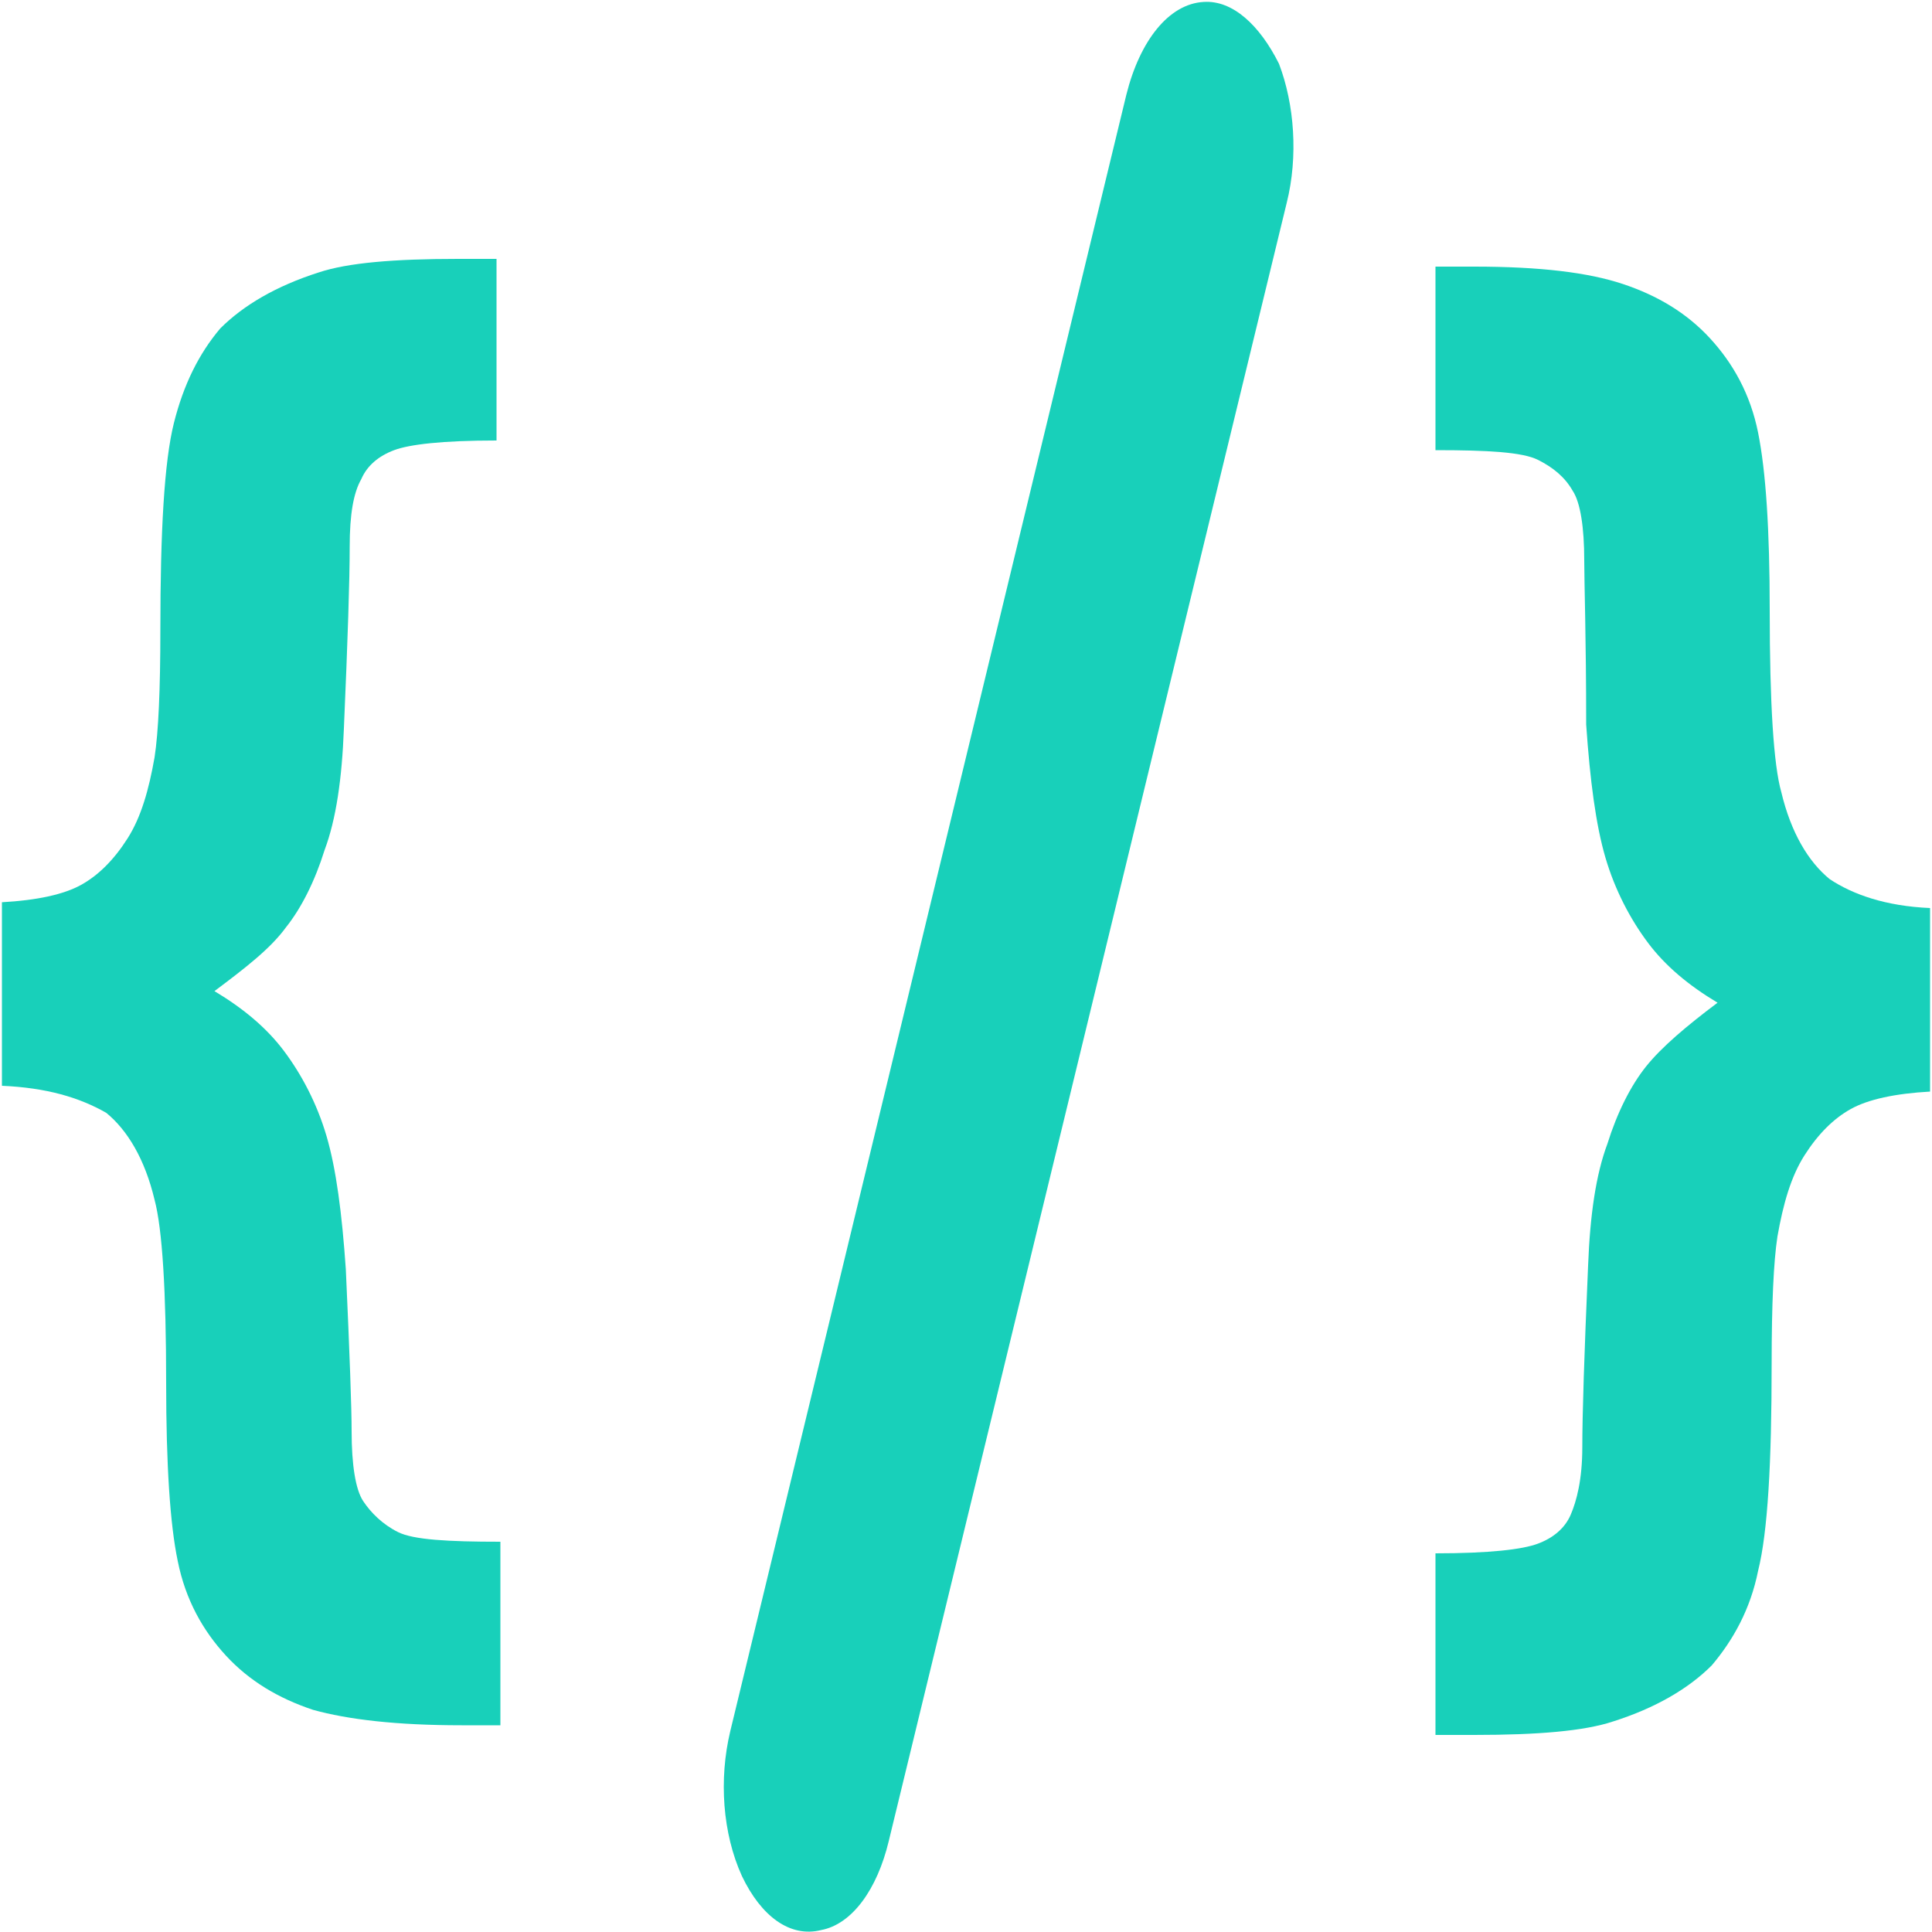
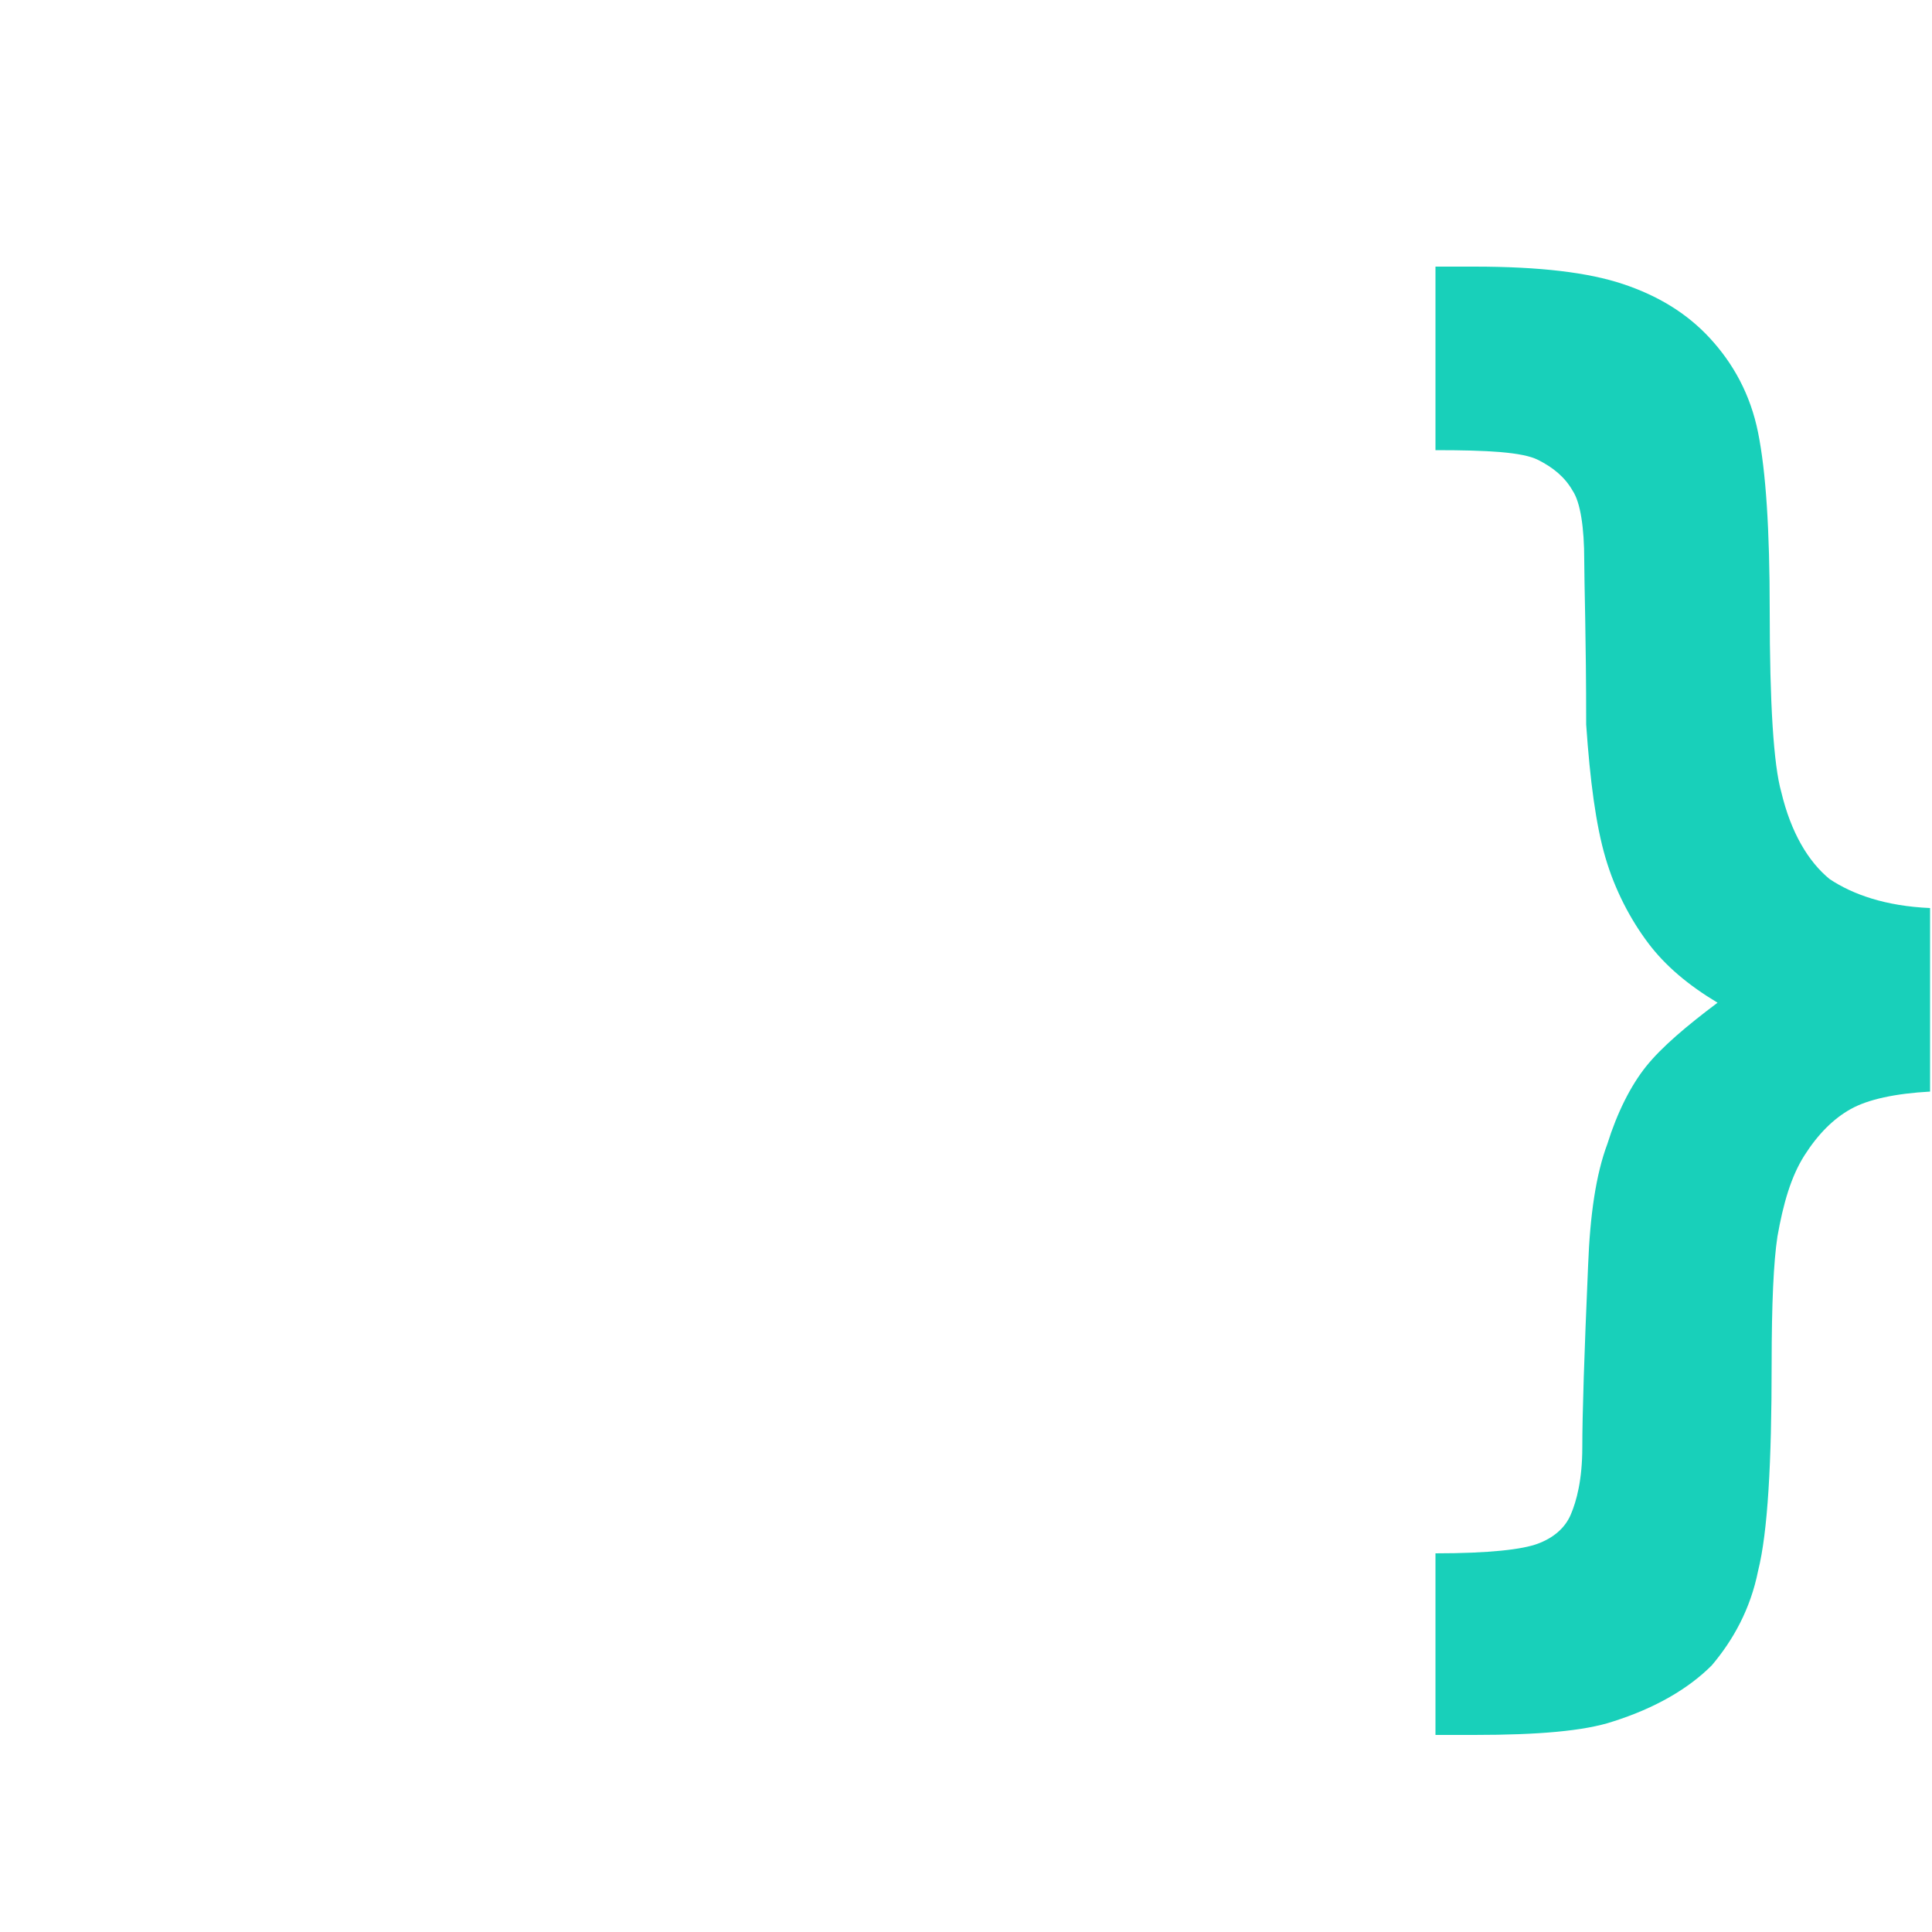
<svg xmlns="http://www.w3.org/2000/svg" version="1.1" id="Layer_1" x="0px" y="0px" viewBox="0 0 100 100" style="enable-background:new 0 0 100 100;" xml:space="preserve">
  <style type="text/css">
	.st0{fill:#18D0BA;}
	.st1{enable-background:new    ;}
</style>
  <g id="Wireframes-AF">
    <g id="Desktop-v1-Copy" transform="translate(-666, -2431)">
      <g id="skills" transform="translate(320, 2045)">
        <g id="Group-3" transform="translate(346, 386)">
          <g id="noun_html_831817-copy" transform="translate(37, 0)">
            <g id="Group">
-               <path id="Shape" class="st0" d="M25.3,0.1c-1.8,0.1-3.3,2-4,4.8L0.8,89.6c-0.6,2.5-0.4,5.3,0.6,7.5c1,2.1,2.5,3.2,4.1,2.8        c1.6-0.3,2.9-2.1,3.5-4.6l20.6-84.8c0.6-2.4,0.4-5.1-0.4-7.2C28.2,1.3,26.8,0,25.3,0.1L25.3,0.1z" />
-             </g>
+               </g>
          </g>
          <g class="st1">
-             <path class="st0" d="M0.1,56.2v-9.5c1.8-0.1,3.2-0.4,4.1-0.9c0.9-0.5,1.7-1.3,2.4-2.4c0.7-1.1,1.1-2.5,1.4-4.2       c0.2-1.3,0.3-3.5,0.3-6.6c0-5.1,0.2-8.7,0.7-10.7s1.3-3.6,2.4-4.9c1.2-1.2,2.9-2.2,5.1-2.9c1.5-0.5,3.9-0.7,7.2-0.7h2v9.4       c-2.8,0-4.5,0.2-5.3,0.5c-0.8,0.3-1.4,0.8-1.7,1.5c-0.4,0.7-0.6,1.8-0.6,3.5c0,1.7-0.1,4.8-0.3,9.4c-0.1,2.6-0.4,4.7-1,6.3       c-0.5,1.6-1.2,3-2,4c-0.8,1.1-2.1,2.1-3.7,3.3c1.5,0.9,2.7,1.9,3.6,3.1c0.9,1.2,1.7,2.7,2.2,4.4c0.5,1.7,0.8,4,1,6.9       c0.2,4.4,0.3,7.2,0.3,8.4c0,1.7,0.2,3,0.6,3.6s1,1.2,1.8,1.6c0.8,0.4,2.6,0.5,5.3,0.5v9.5h-2c-3.4,0-5.9-0.3-7.7-0.8       c-1.8-0.6-3.3-1.5-4.5-2.8c-1.2-1.3-2.1-2.9-2.5-4.9c-0.4-1.9-0.6-5-0.6-9.2c0-4.8-0.2-8-0.6-9.5c-0.5-2.1-1.4-3.6-2.5-4.5       C4.1,56.8,2.4,56.3,0.1,56.2z" />
-           </g>
+             </g>
          <g class="st1">
            <path class="st0" d="M99.9,47v9.5c-1.8,0.1-3.2,0.4-4.1,0.9s-1.7,1.3-2.4,2.4c-0.7,1.1-1.1,2.5-1.4,4.2       c-0.2,1.3-0.3,3.5-0.3,6.6c0,5.1-0.2,8.7-0.7,10.7c-0.4,2-1.3,3.6-2.4,4.9c-1.2,1.2-2.9,2.2-5.1,2.9c-1.5,0.5-3.9,0.7-7.2,0.7       h-2v-9.4c2.8,0,4.5-0.2,5.3-0.5c0.8-0.3,1.4-0.8,1.7-1.5s0.6-1.8,0.6-3.5c0-1.7,0.1-4.8,0.3-9.4c0.1-2.6,0.4-4.7,1-6.3       c0.5-1.6,1.2-3,2-4s2.1-2.1,3.7-3.3c-1.5-0.9-2.7-1.9-3.6-3.1c-0.9-1.2-1.7-2.7-2.2-4.4c-0.5-1.7-0.8-4-1-6.9       C82.1,33,82,30.2,82,29c0-1.7-0.2-3-0.6-3.6c-0.4-0.7-1-1.2-1.8-1.6s-2.6-0.5-5.3-0.5v-9.5h2c3.4,0,5.9,0.3,7.7,0.9       s3.3,1.5,4.5,2.8c1.2,1.3,2.1,2.9,2.5,4.9s0.6,5,0.6,9.2c0,4.8,0.2,8,0.6,9.4c0.5,2.1,1.4,3.6,2.5,4.5       C95.9,46.3,97.6,46.9,99.9,47z" />
          </g>
        </g>
      </g>
    </g>
  </g>
</svg>